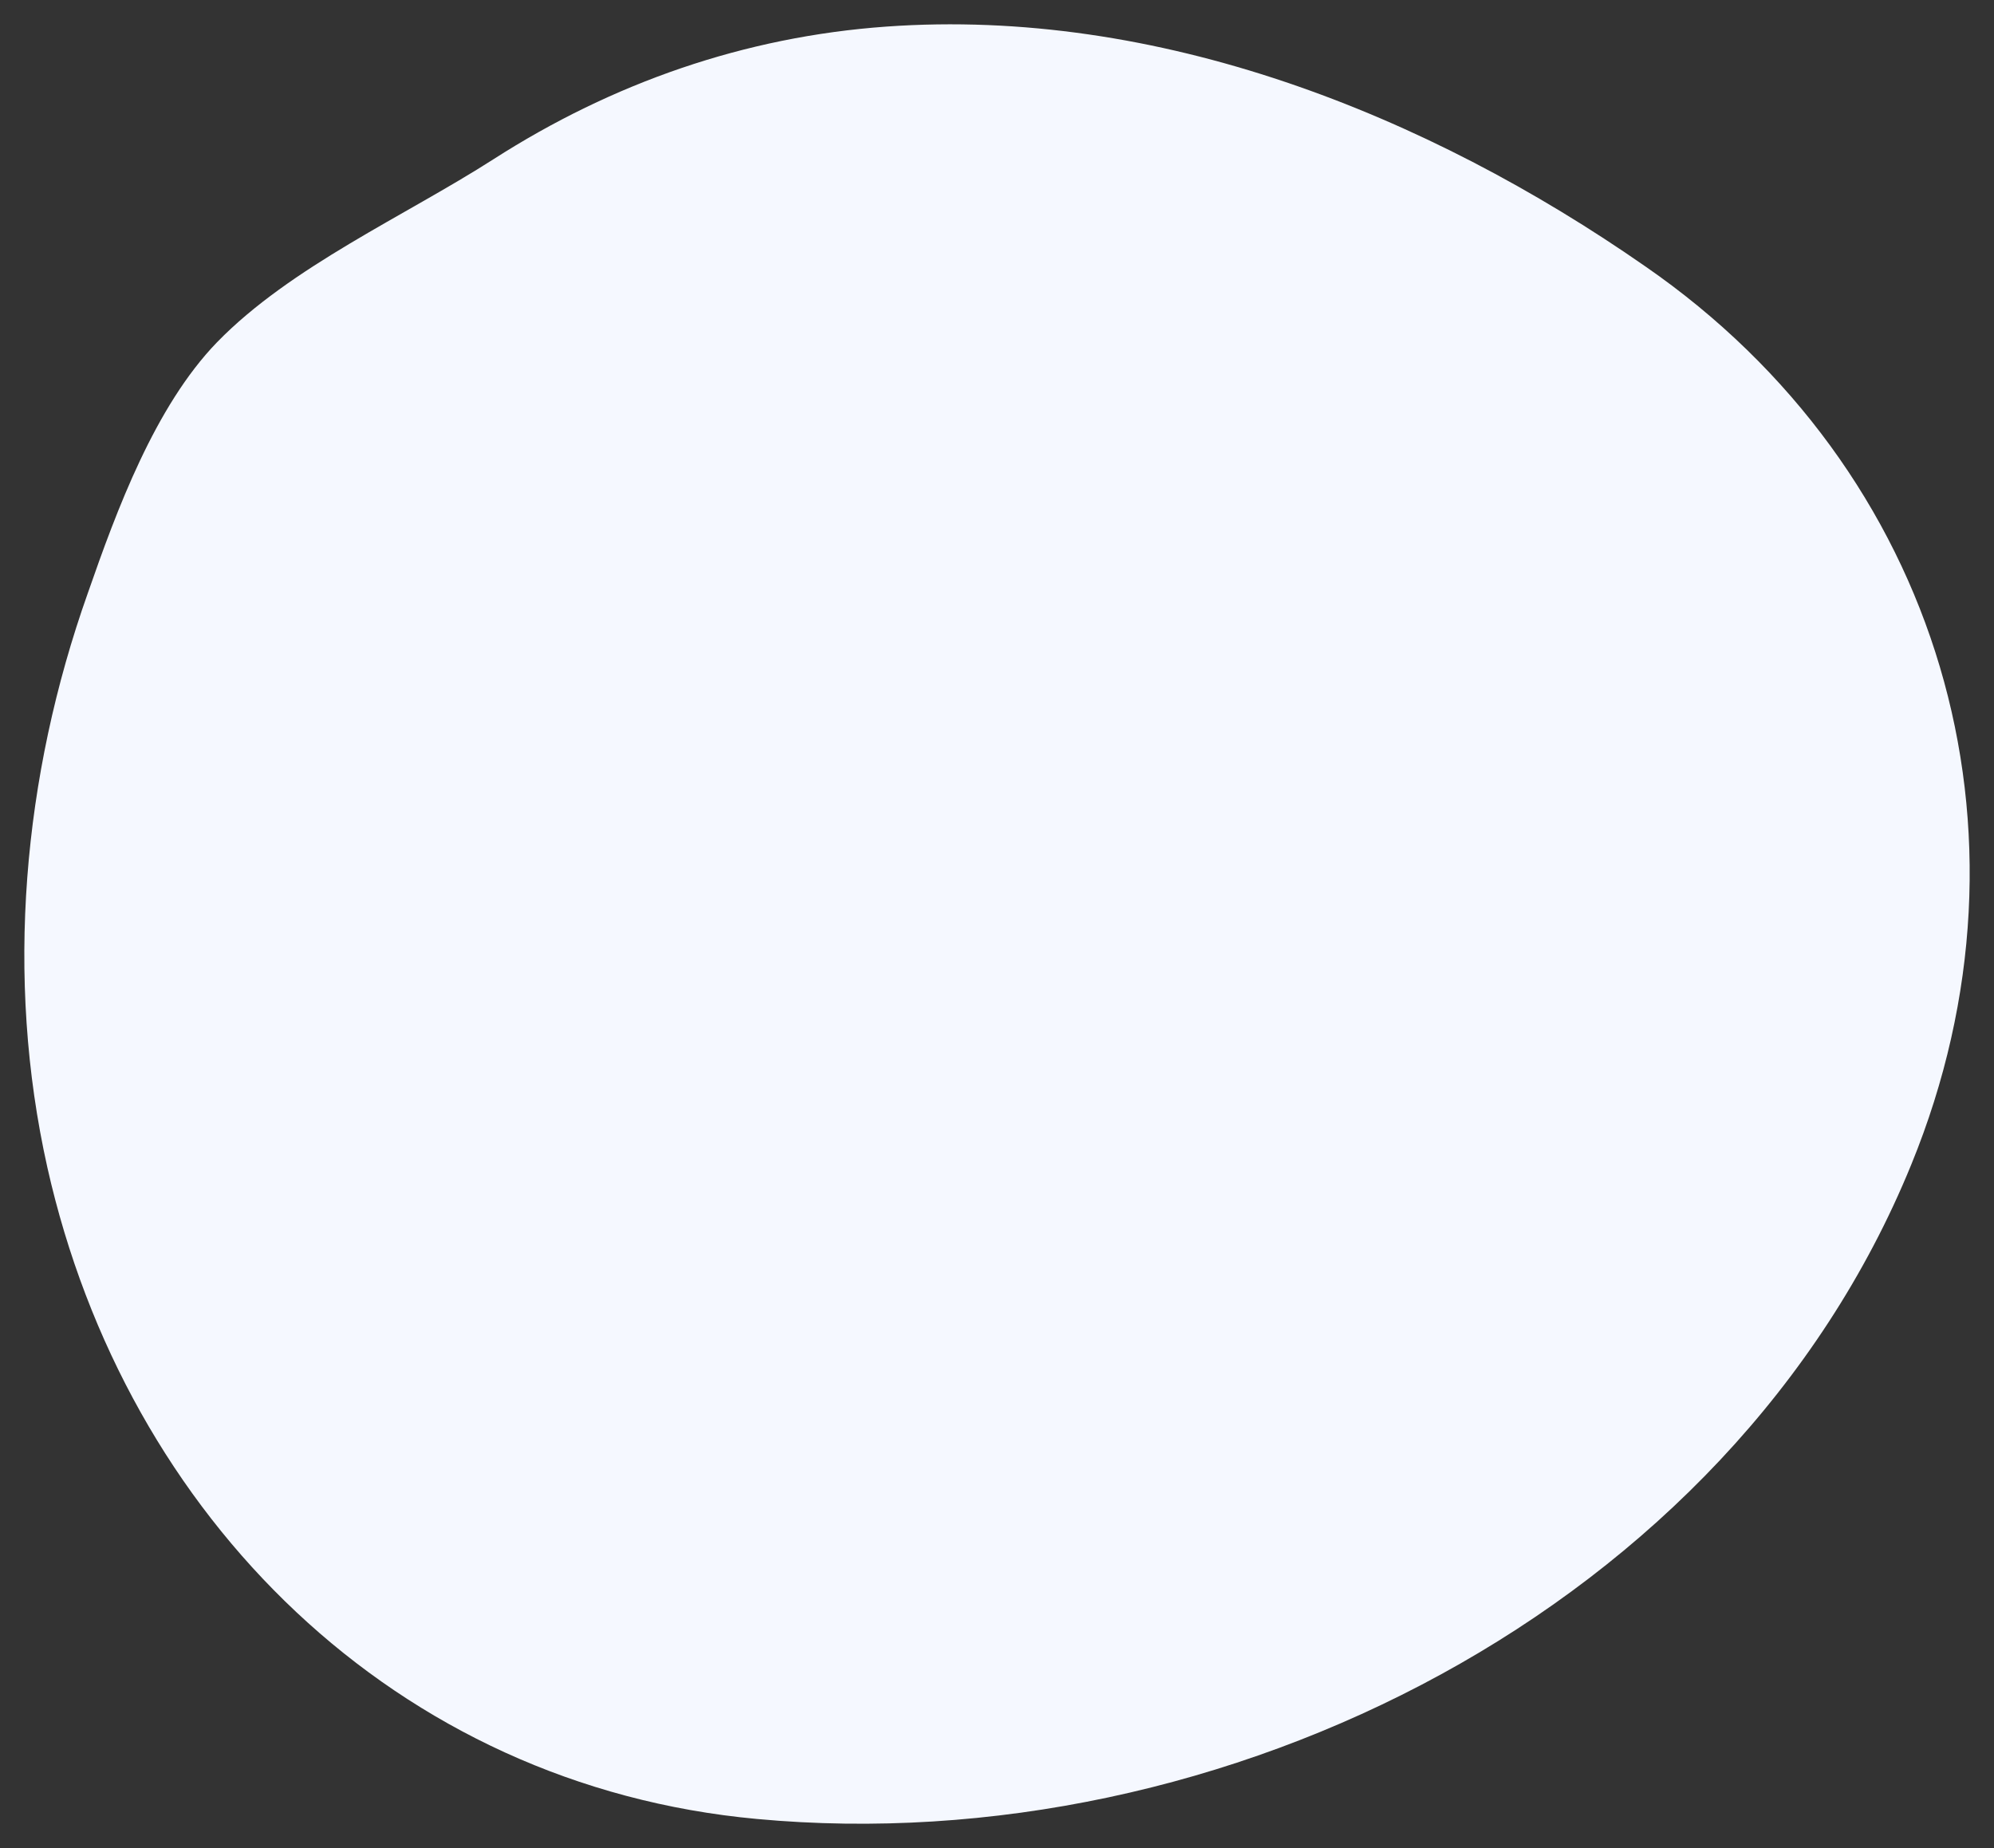
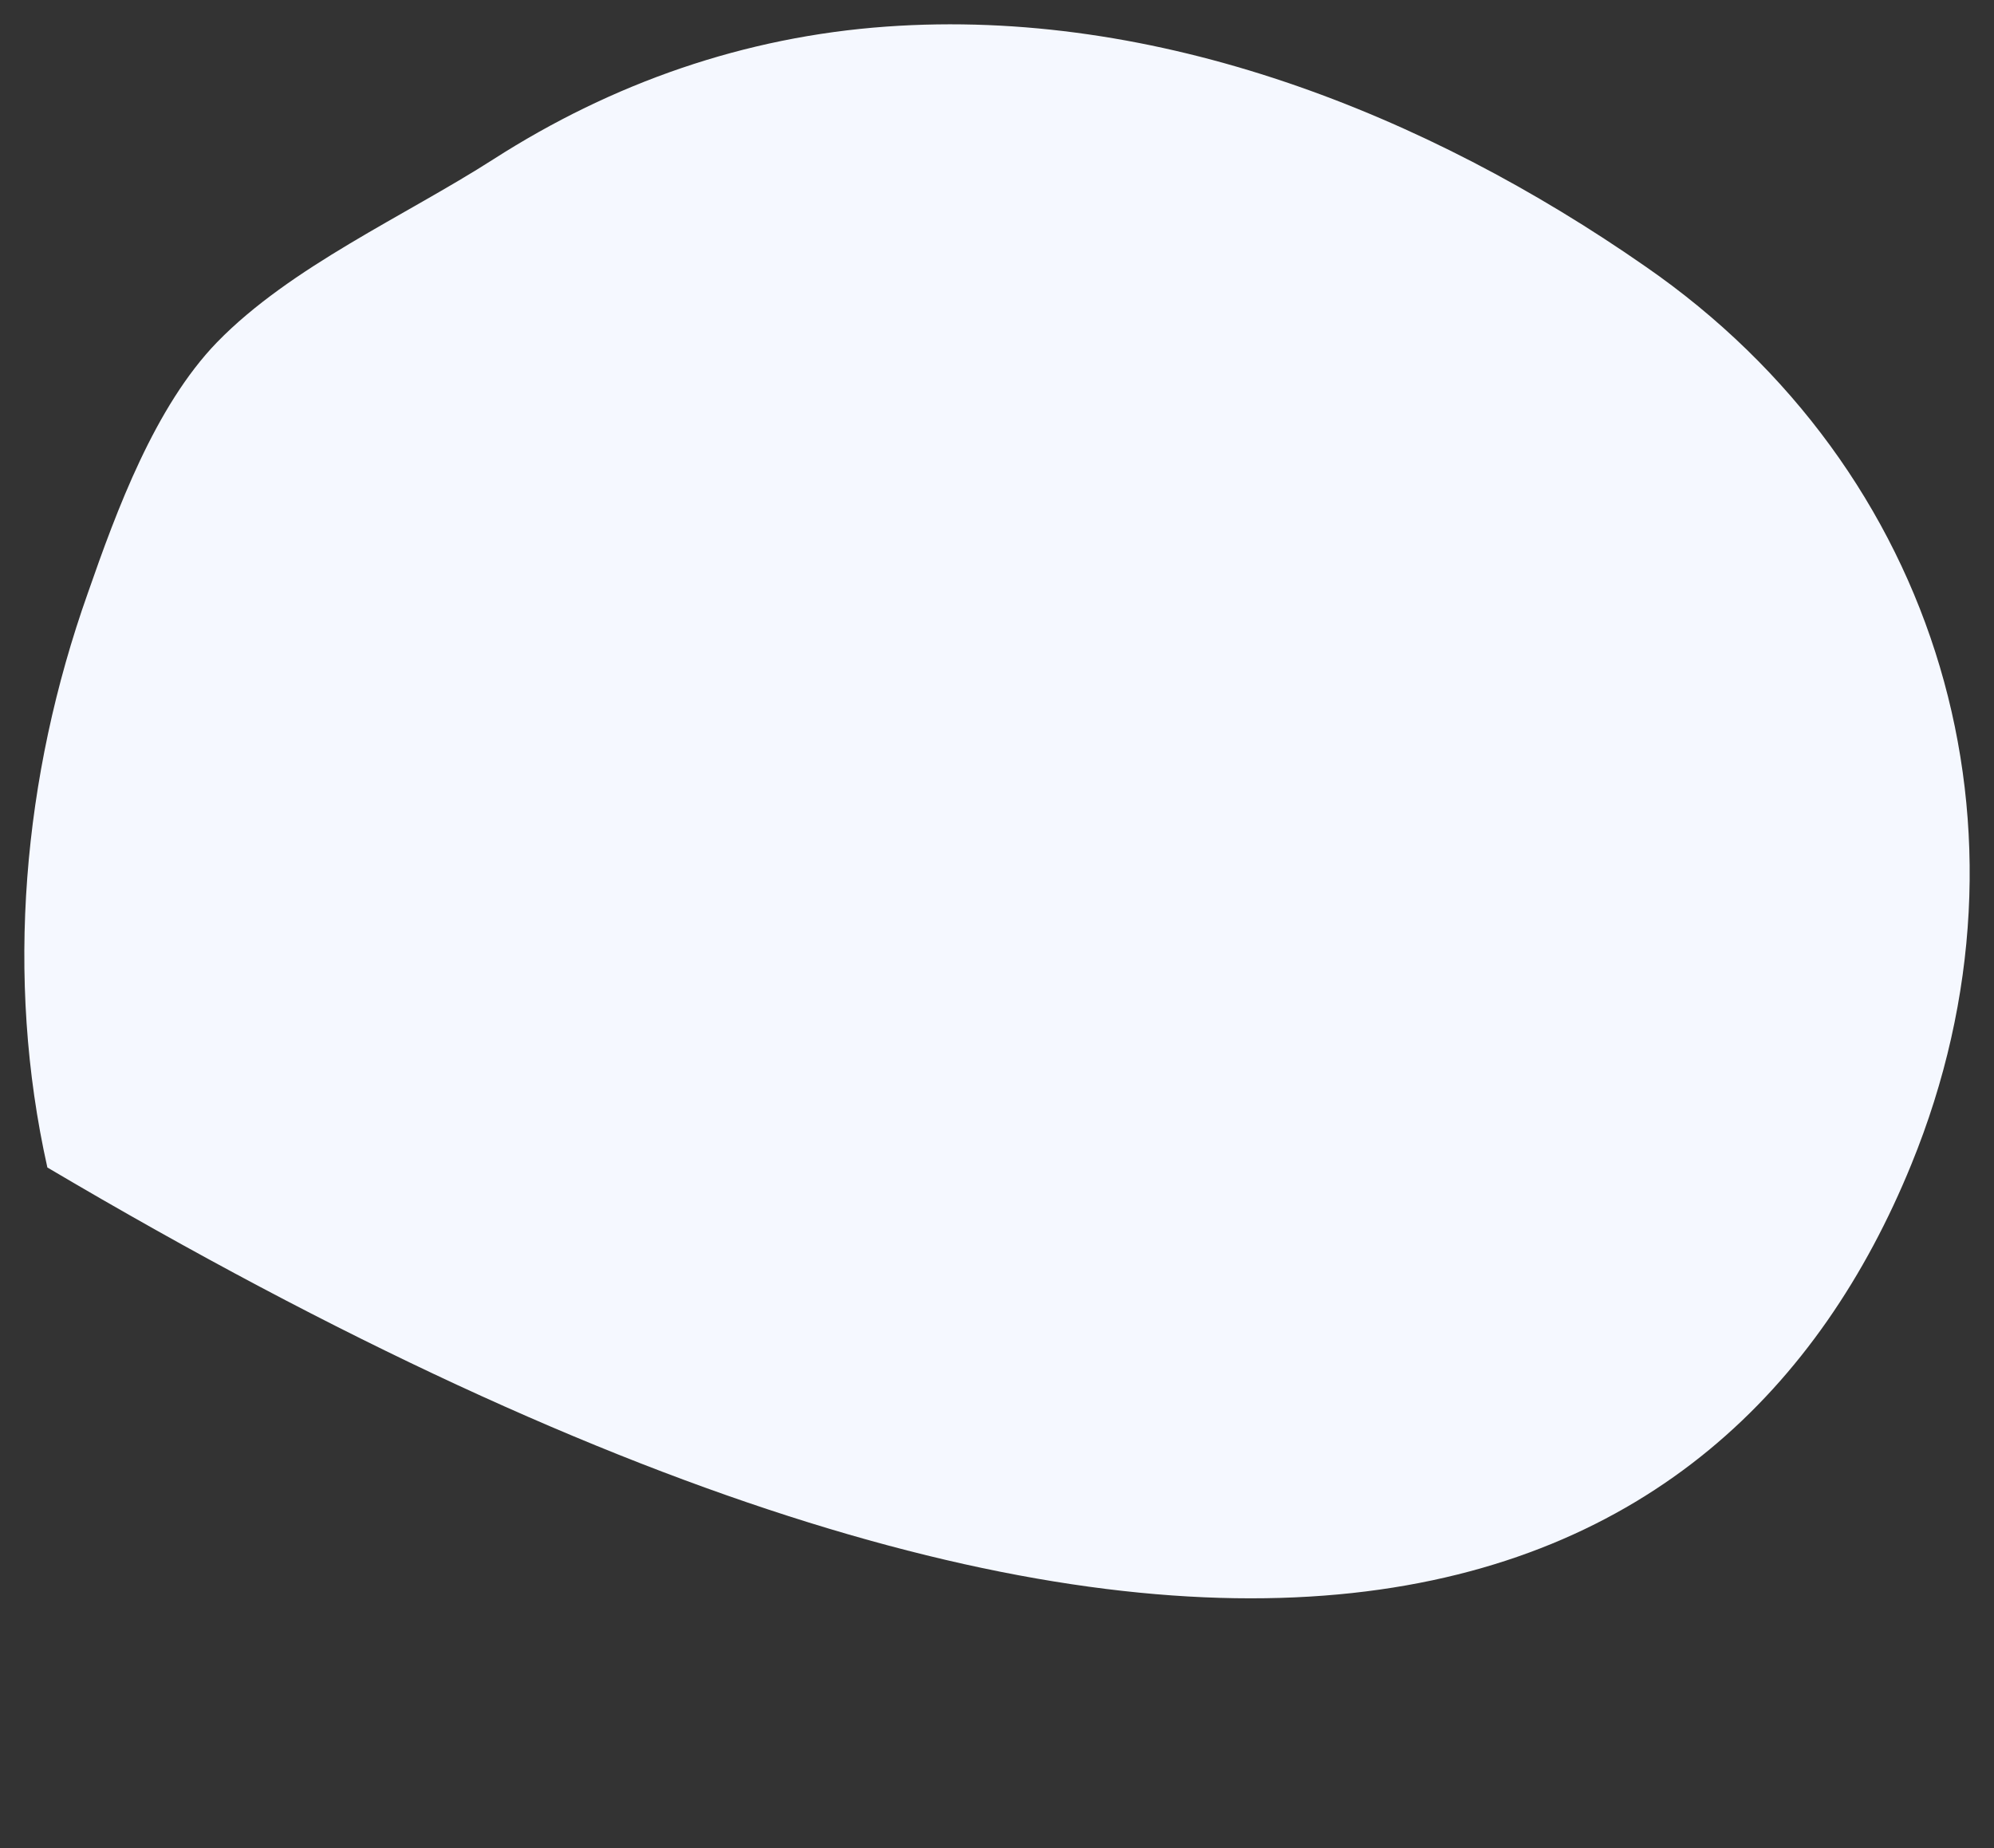
<svg xmlns="http://www.w3.org/2000/svg" width="41" height="38" viewBox="0 0 41 38" fill="none">
  <rect x="0" y="0" width="41" height="38" fill="#333333" stroke="none" />
-   <path d="M33.837 5.482C29.325 2.34 23.803 0.147 18.222 0.547C15.313 0.755 12.597 1.703 10.147 3.274C8.322 4.444 5.976 5.482 4.462 7.038C3.186 8.357 2.399 10.491 1.806 12.195C0.47 15.959 0.099 20.093 0.974 24.006C2.592 31.208 8.144 36.72 15.565 37.402C25.139 38.291 35.574 33.075 39.299 23.946C42.105 17.085 39.878 9.661 33.837 5.482Z" fill="#F5F8FF" />
+   <path d="M33.837 5.482C29.325 2.34 23.803 0.147 18.222 0.547C15.313 0.755 12.597 1.703 10.147 3.274C8.322 4.444 5.976 5.482 4.462 7.038C3.186 8.357 2.399 10.491 1.806 12.195C0.47 15.959 0.099 20.093 0.974 24.006C25.139 38.291 35.574 33.075 39.299 23.946C42.105 17.085 39.878 9.661 33.837 5.482Z" fill="#F5F8FF" />
</svg>